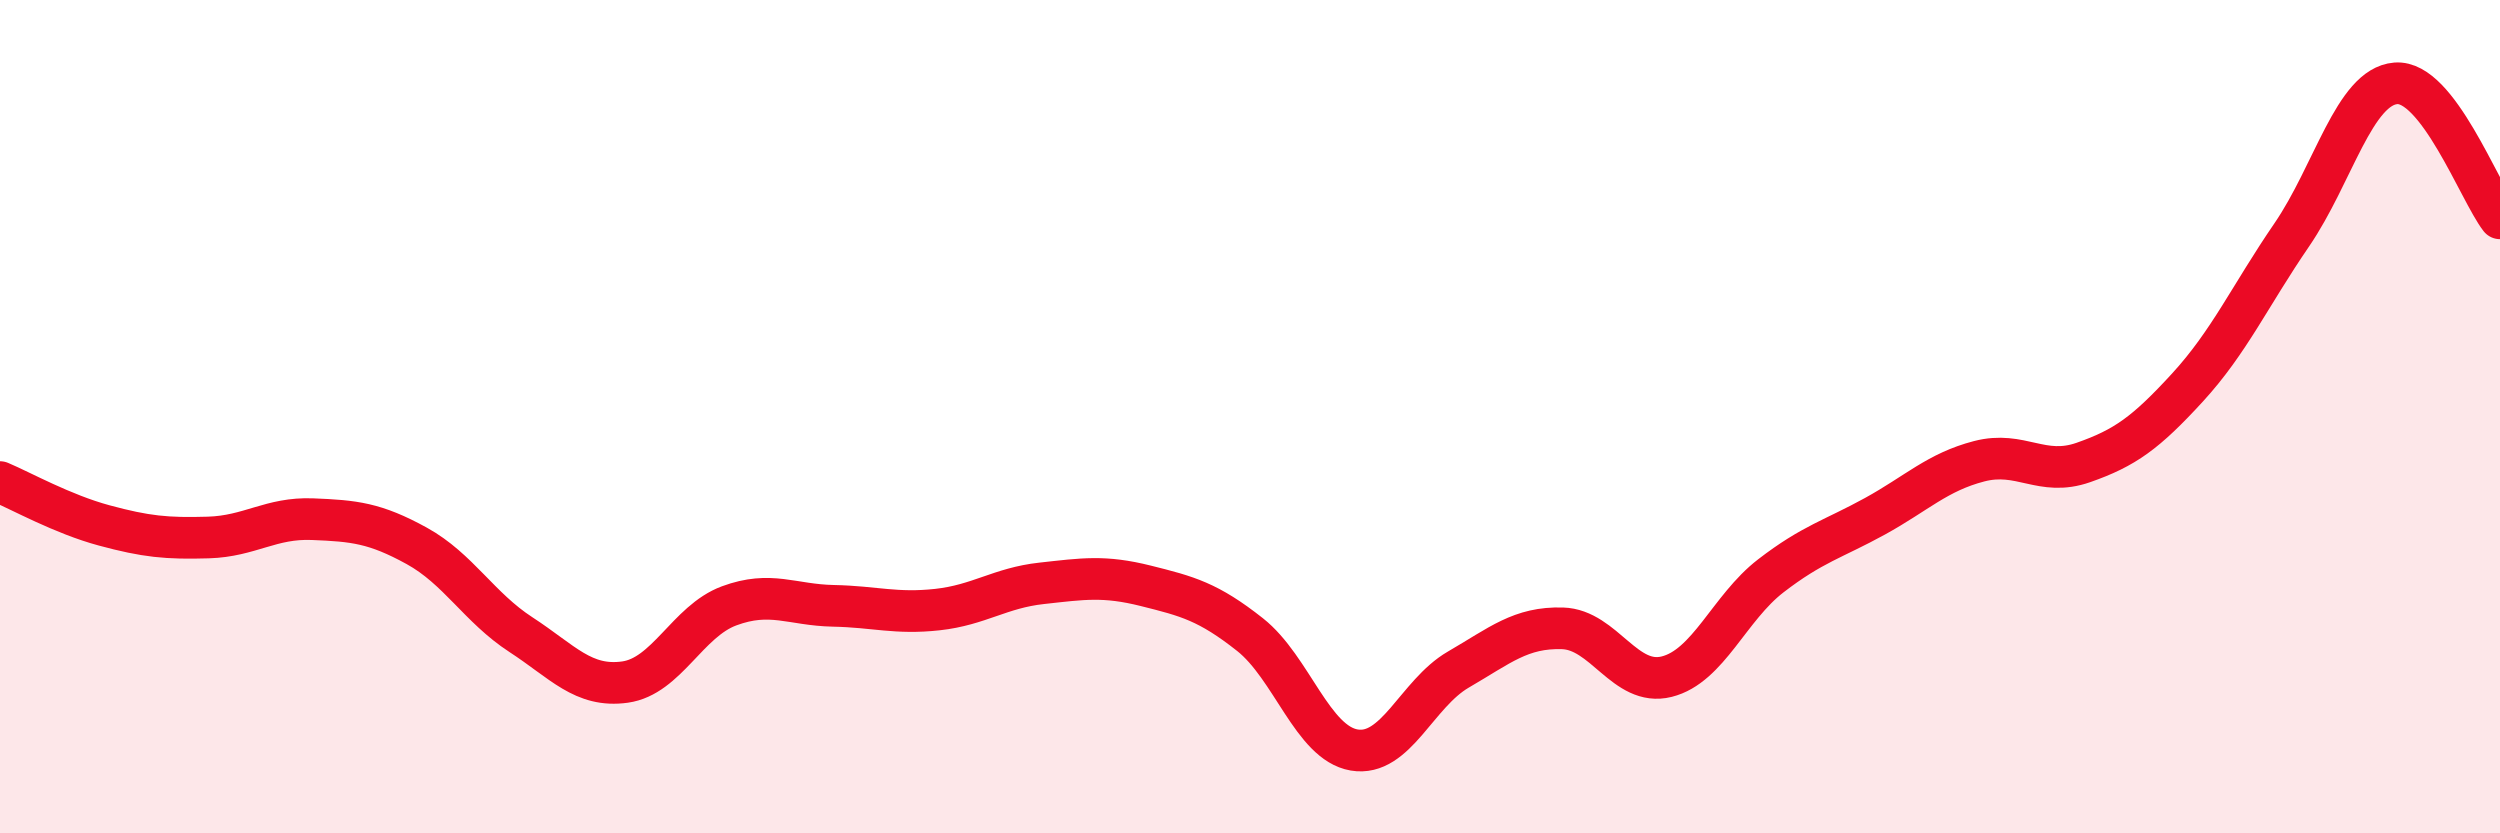
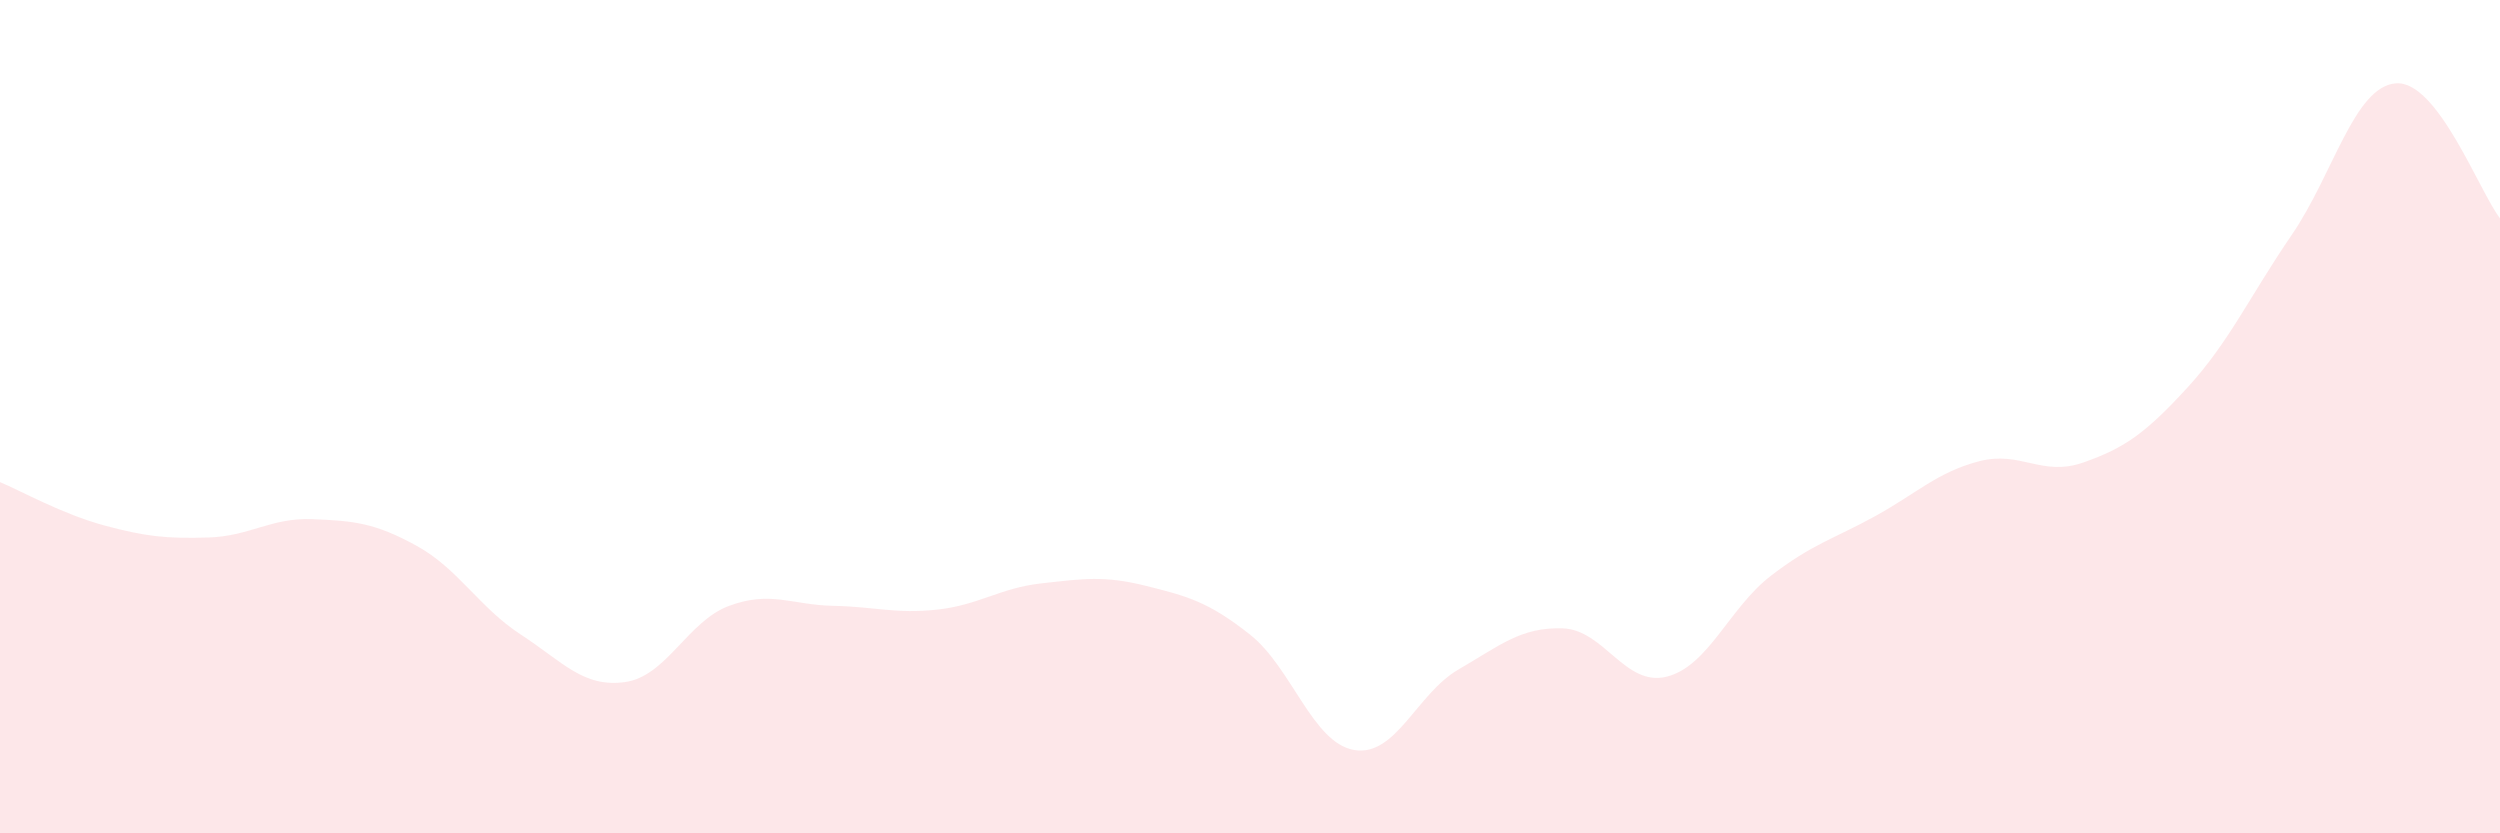
<svg xmlns="http://www.w3.org/2000/svg" width="60" height="20" viewBox="0 0 60 20">
  <path d="M 0,11.57 C 0.5,11.78 1.5,12.34 2.5,12.61 C 3.5,12.88 4,12.93 5,12.9 C 6,12.87 6.5,12.42 7.5,12.46 C 8.5,12.5 9,12.55 10,13.1 C 11,13.65 11.5,14.58 12.5,15.23 C 13.5,15.88 14,16.51 15,16.37 C 16,16.23 16.5,14.91 17.5,14.54 C 18.5,14.17 19,14.52 20,14.54 C 21,14.56 21.5,14.74 22.5,14.63 C 23.5,14.52 24,14.11 25,14 C 26,13.89 26.5,13.81 27.5,14.06 C 28.5,14.31 29,14.44 30,15.23 C 31,16.02 31.5,17.83 32.5,18 C 33.5,18.17 34,16.65 35,16.07 C 36,15.49 36.5,15.05 37.5,15.08 C 38.5,15.11 39,16.49 40,16.24 C 41,15.99 41.5,14.59 42.5,13.82 C 43.5,13.05 44,12.94 45,12.39 C 46,11.84 46.5,11.33 47.5,11.07 C 48.5,10.81 49,11.45 50,11.1 C 51,10.75 51.5,10.39 52.5,9.3 C 53.5,8.21 54,7.1 55,5.64 C 56,4.18 56.5,2.08 57.5,2 C 58.5,1.92 59.5,4.59 60,5.24L60 20L0 20Z" fill="#EB0A25" opacity="0.1" stroke-linecap="round" stroke-linejoin="round" />
-   <path d="M 0,11.57 C 0.5,11.78 1.5,12.34 2.5,12.61 C 3.5,12.88 4,12.93 5,12.9 C 6,12.87 6.5,12.42 7.5,12.46 C 8.5,12.5 9,12.55 10,13.1 C 11,13.65 11.5,14.58 12.5,15.23 C 13.5,15.88 14,16.51 15,16.37 C 16,16.23 16.5,14.91 17.5,14.54 C 18.5,14.17 19,14.52 20,14.54 C 21,14.56 21.5,14.74 22.5,14.63 C 23.5,14.52 24,14.11 25,14 C 26,13.89 26.5,13.81 27.5,14.06 C 28.5,14.31 29,14.44 30,15.23 C 31,16.02 31.5,17.83 32.5,18 C 33.5,18.17 34,16.65 35,16.07 C 36,15.49 36.5,15.05 37.5,15.08 C 38.5,15.11 39,16.49 40,16.24 C 41,15.99 41.5,14.59 42.5,13.82 C 43.5,13.05 44,12.94 45,12.39 C 46,11.84 46.5,11.33 47.5,11.07 C 48.5,10.81 49,11.45 50,11.1 C 51,10.75 51.5,10.39 52.5,9.3 C 53.5,8.21 54,7.1 55,5.64 C 56,4.18 56.5,2.08 57.5,2 C 58.5,1.92 59.5,4.59 60,5.24" stroke="#EB0A25" stroke-width="1" fill="none" stroke-linecap="round" stroke-linejoin="round" />
</svg>